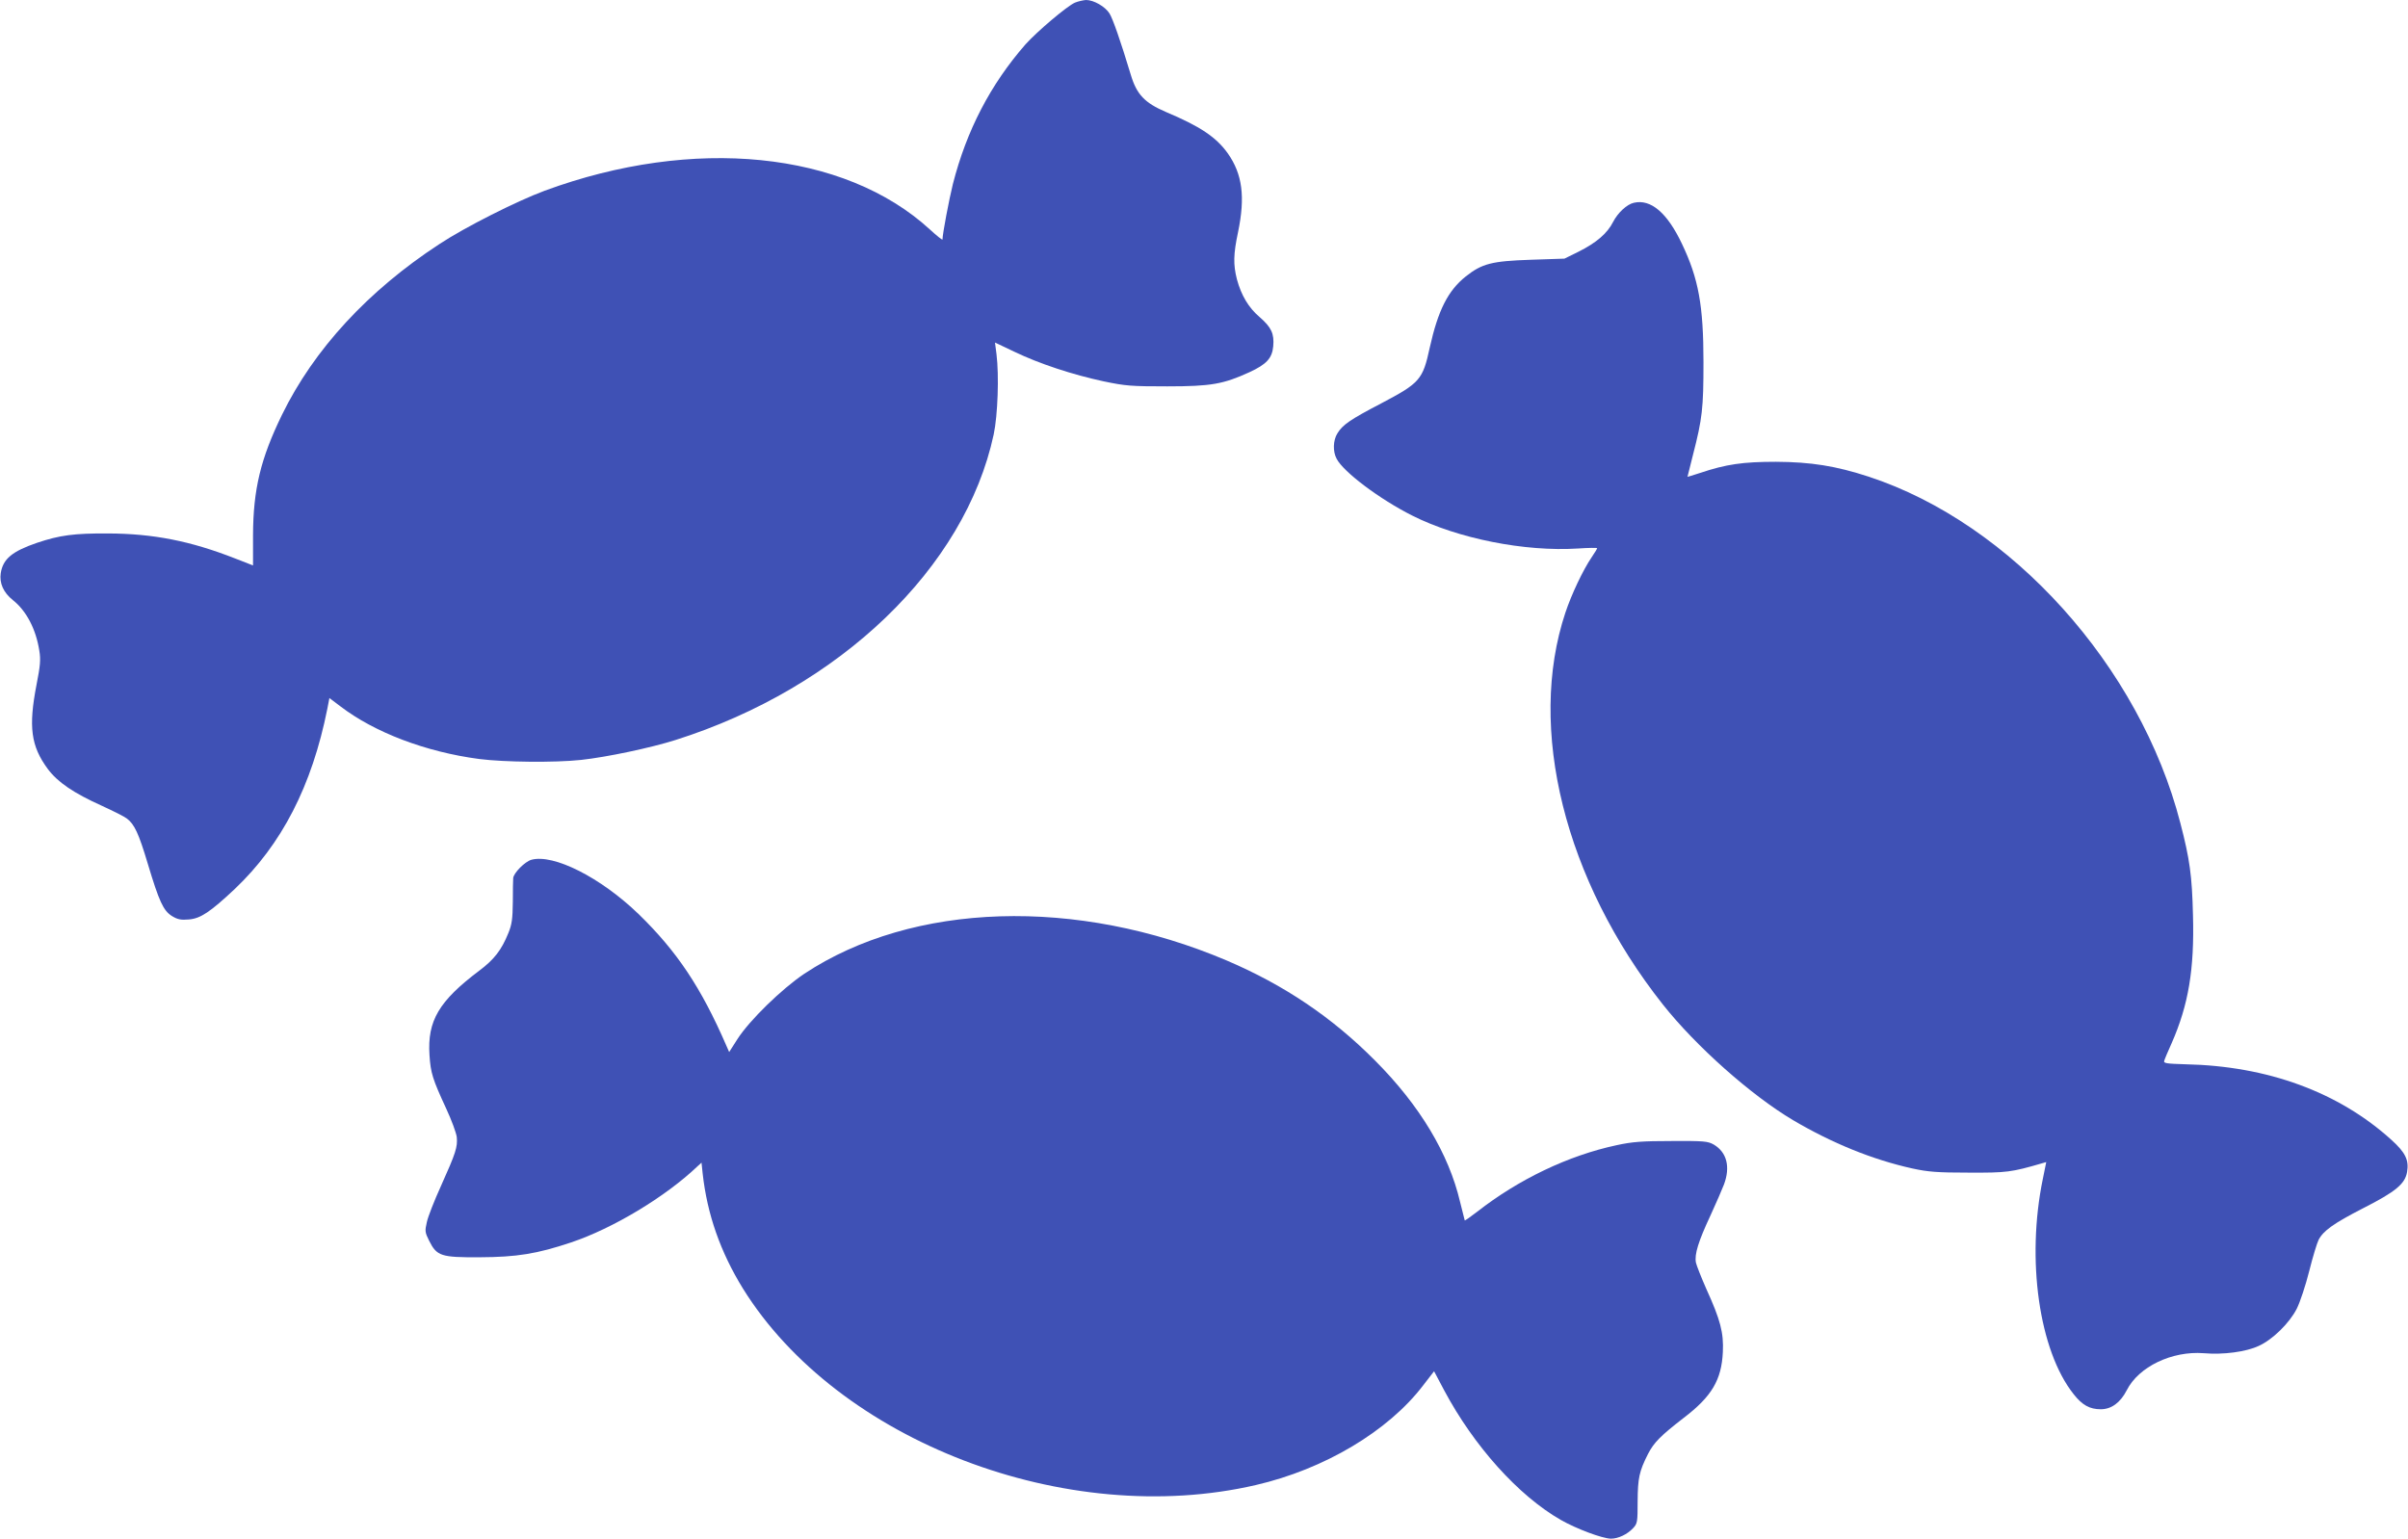
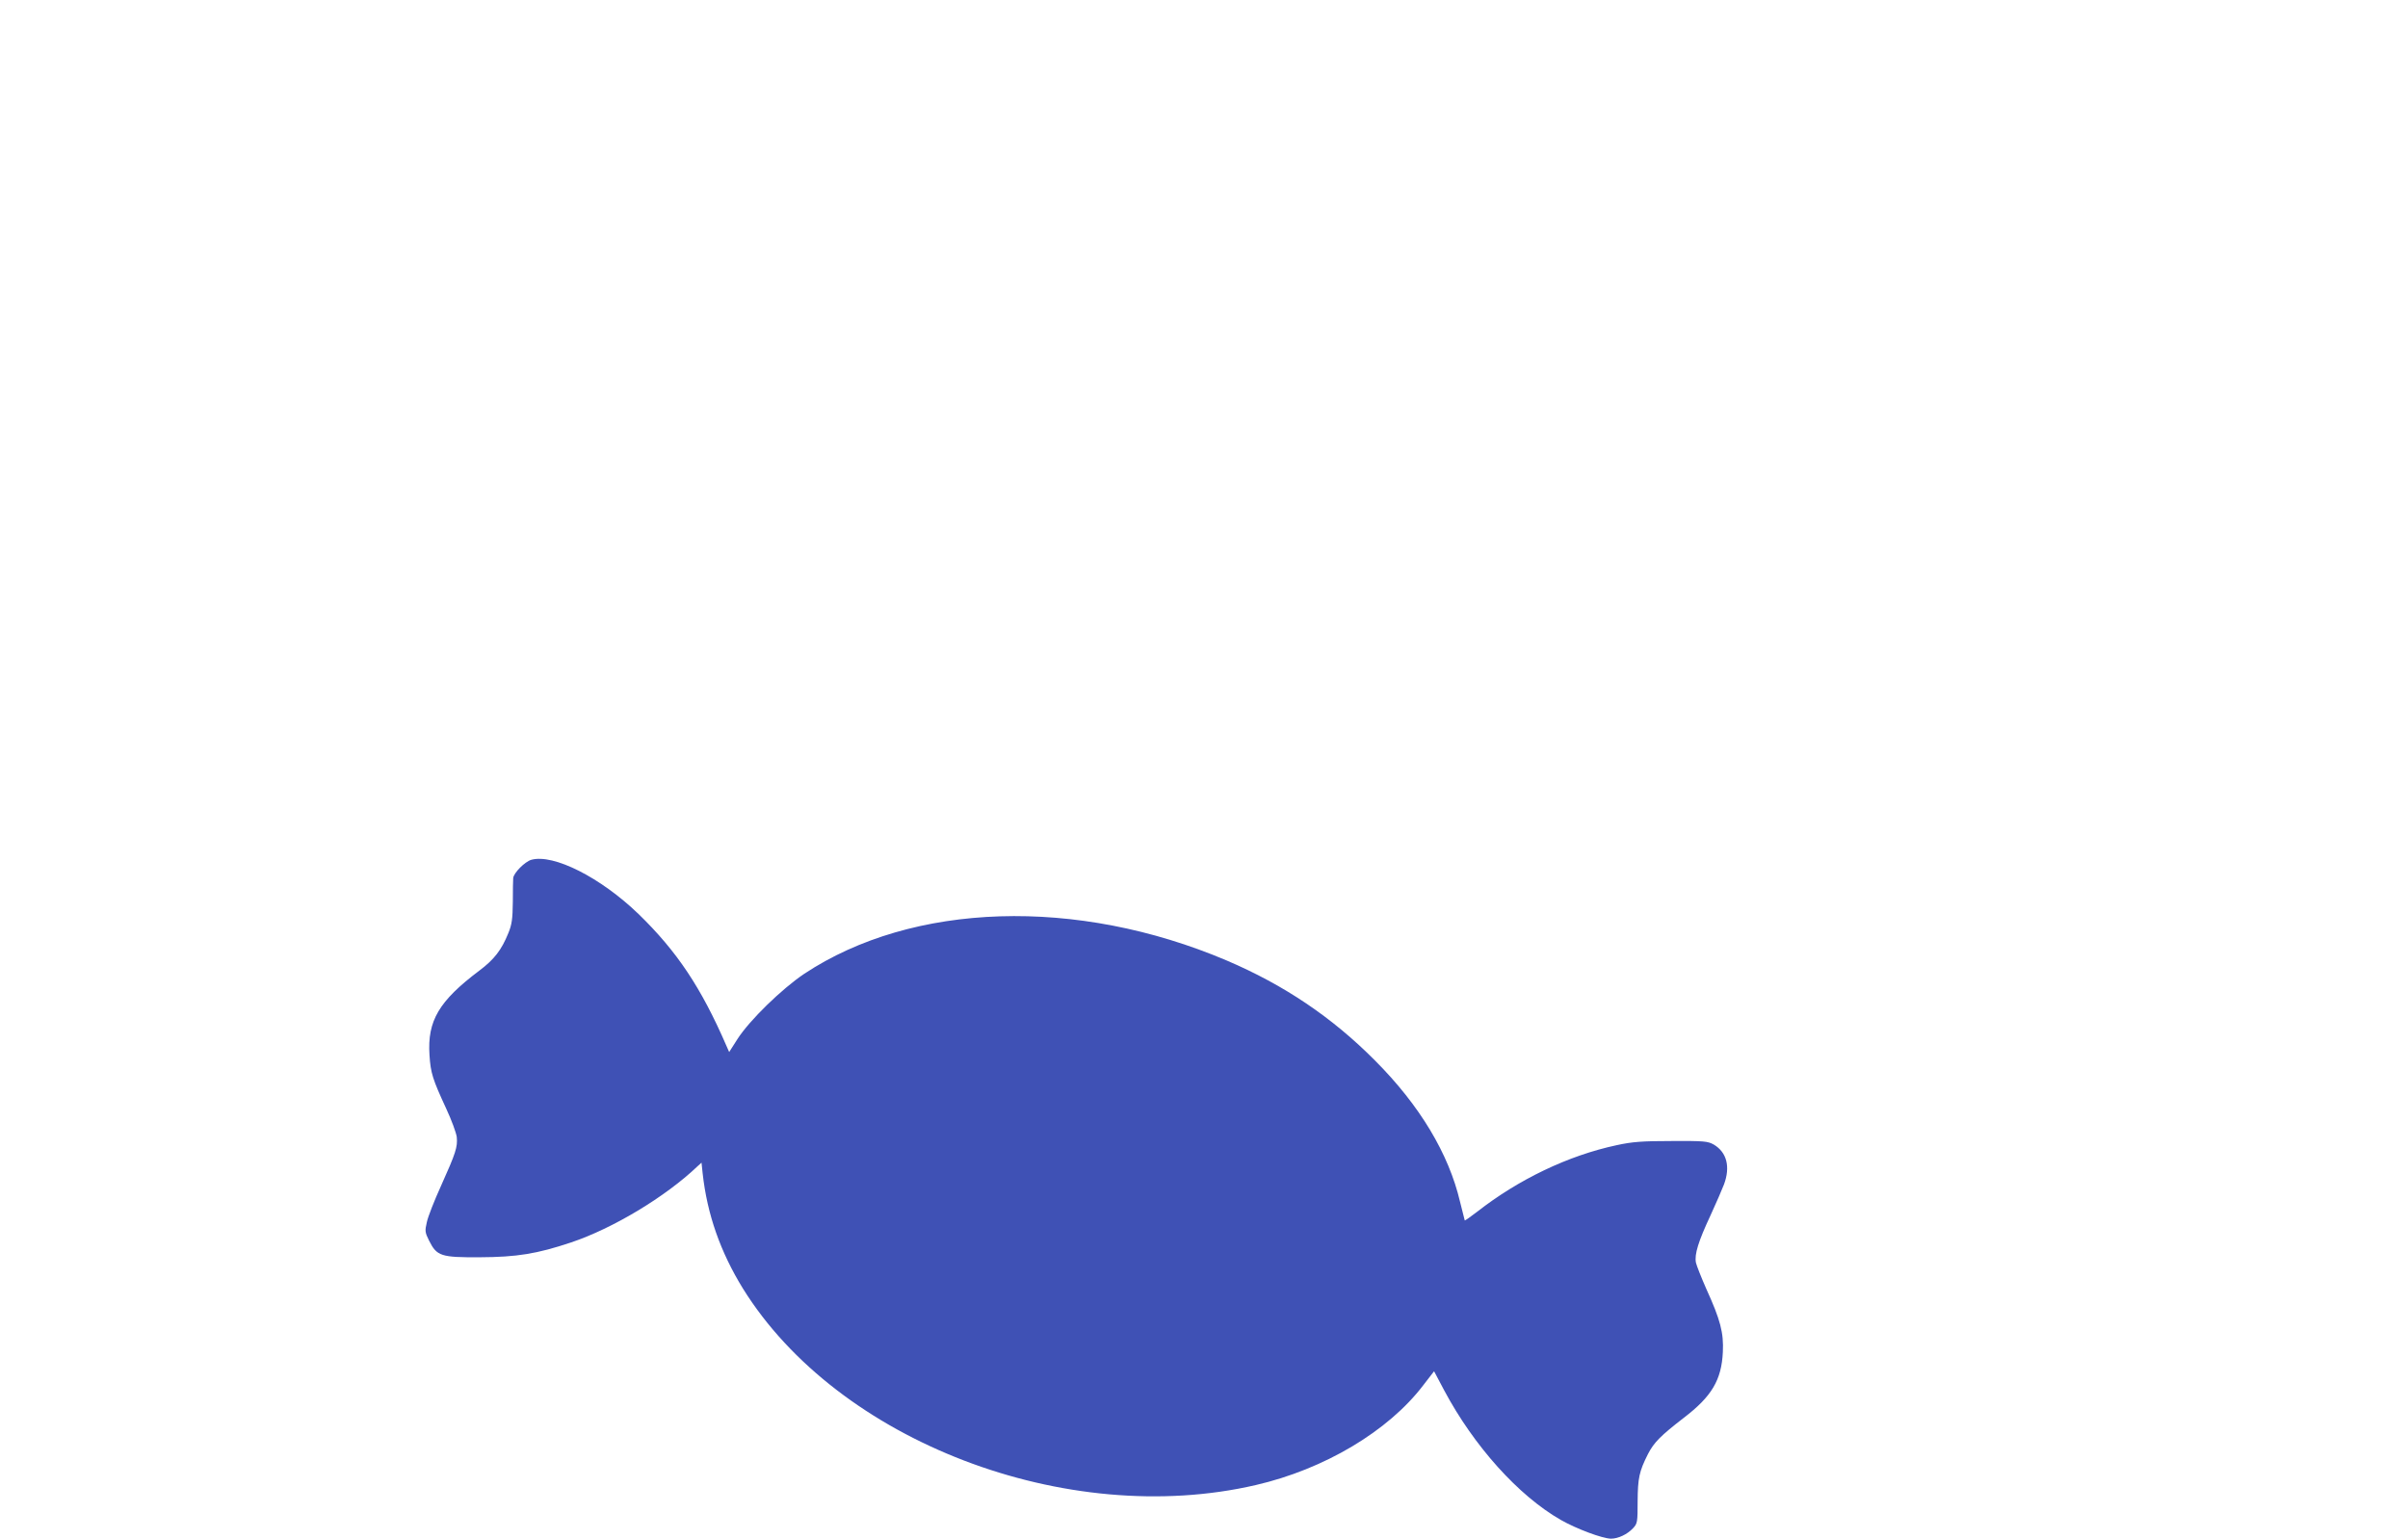
<svg xmlns="http://www.w3.org/2000/svg" version="1.0" width="1280pt" height="818pt" viewBox="0 0 1280 818" preserveAspectRatio="xMidYMid meet">
  <g transform="translate(0,818) scale(0.1,-0.1)" fill="#3f51b5" stroke="none">
-     <path d="M5714 8166 c-43 -19 -201 -153 -263 -222 -186 -213 -313 -457 -386 -743 -20 -81 -55 -265 -55 -294 0 -5 -30 19 -67 53 -455 417 -1258 497 -2048 206 -148 -55 -424 -194 -560 -284 -378 -247 -666 -559 -836 -907 -114 -234 -153 -397 -154 -640 l0 -161 -95 37 c-237 93 -435 132 -675 133 -181 1 -257 -9 -379 -50 -131 -45 -180 -85 -192 -161 -8 -53 14 -103 64 -143 72 -57 123 -154 141 -269 8 -49 5 -80 -15 -182 -43 -223 -30 -325 60 -447 53 -71 137 -128 290 -197 59 -27 119 -57 131 -67 40 -31 62 -78 110 -238 61 -203 83 -251 129 -280 30 -18 47 -22 91 -18 61 5 113 40 242 161 251 238 411 549 493 959 l11 57 57 -43 c182 -140 457 -244 739 -281 132 -17 401 -20 541 -5 138 15 370 64 503 106 874 277 1539 916 1691 1624 22 103 29 314 15 427 l-8 62 103 -49 c133 -64 310 -122 473 -157 119 -25 149 -27 340 -27 233 0 298 12 436 75 91 42 121 74 127 138 6 67 -10 101 -72 155 -59 50 -98 116 -121 201 -20 79 -19 133 6 251 39 188 23 308 -54 418 -62 87 -147 144 -330 221 -112 48 -155 93 -186 197 -55 182 -95 296 -113 326 -23 37 -84 72 -125 72 -15 -1 -42 -7 -59 -14z" />
-     <path d="M8685 7102 c-37 -8 -85 -53 -110 -101 -31 -62 -90 -112 -184 -159 l-75 -37 -180 -6 c-206 -7 -258 -20 -345 -89 -94 -75 -147 -180 -191 -378 -37 -171 -52 -188 -259 -297 -163 -85 -204 -113 -232 -159 -23 -37 -25 -96 -4 -135 36 -70 229 -215 402 -302 242 -122 598 -193 881 -175 56 4 102 4 102 2 0 -3 -13 -25 -29 -48 -47 -69 -108 -199 -140 -295 -205 -615 -4 -1423 518 -2083 175 -221 468 -482 692 -615 207 -122 422 -210 635 -257 83 -18 131 -22 299 -22 202 -1 226 2 391 50 l21 6 -18 -89 c-89 -430 -20 -913 163 -1144 46 -59 86 -81 145 -81 56 0 104 35 138 101 63 125 240 210 409 197 104 -9 225 7 293 39 73 33 163 121 202 198 17 34 47 124 66 200 19 76 42 151 50 166 25 48 79 87 237 168 173 88 222 129 233 192 11 64 -9 104 -83 171 -280 254 -659 393 -1095 402 -99 3 -117 5 -113 18 2 8 20 51 40 95 89 203 121 391 113 680 -5 210 -17 297 -67 489 -215 834 -898 1593 -1657 1842 -175 57 -306 78 -493 79 -175 0 -265 -13 -402 -59 -38 -12 -68 -22 -68 -21 0 1 13 53 29 116 50 194 56 248 56 494 0 300 -26 444 -115 630 -78 164 -165 238 -255 217z" />
    <path d="M2824 3609 c-34 -10 -93 -69 -96 -97 -1 -9 -2 -66 -2 -127 -1 -90 -5 -120 -24 -166 -36 -89 -75 -140 -154 -199 -215 -162 -277 -267 -265 -449 6 -96 17 -129 89 -285 28 -60 53 -128 56 -151 5 -53 -5 -84 -84 -260 -35 -77 -69 -163 -75 -192 -11 -47 -10 -55 12 -99 41 -82 63 -89 269 -88 197 1 304 18 486 79 221 74 501 242 671 404 l22 20 6 -57 c24 -218 95 -419 214 -612 504 -812 1720 -1278 2726 -1045 364 84 704 286 890 530 l58 75 54 -102 c158 -296 394 -559 619 -688 84 -48 221 -99 267 -100 39 0 87 23 117 55 24 25 25 33 25 143 1 124 8 159 55 252 32 62 67 97 191 193 148 113 200 201 207 349 5 103 -13 171 -88 336 -26 59 -51 122 -55 139 -9 44 13 114 78 253 29 63 61 137 71 163 35 94 15 171 -54 212 -32 18 -51 20 -225 19 -156 0 -208 -4 -291 -22 -258 -55 -522 -182 -742 -354 -35 -27 -65 -48 -66 -46 -1 2 -12 46 -25 99 -60 255 -213 511 -451 750 -229 231 -485 403 -790 533 -796 338 -1668 311 -2245 -71 -119 -80 -290 -246 -355 -347 l-44 -69 -15 34 c-134 309 -263 502 -467 700 -201 194 -452 321 -570 288z" />
  </g>
</svg>